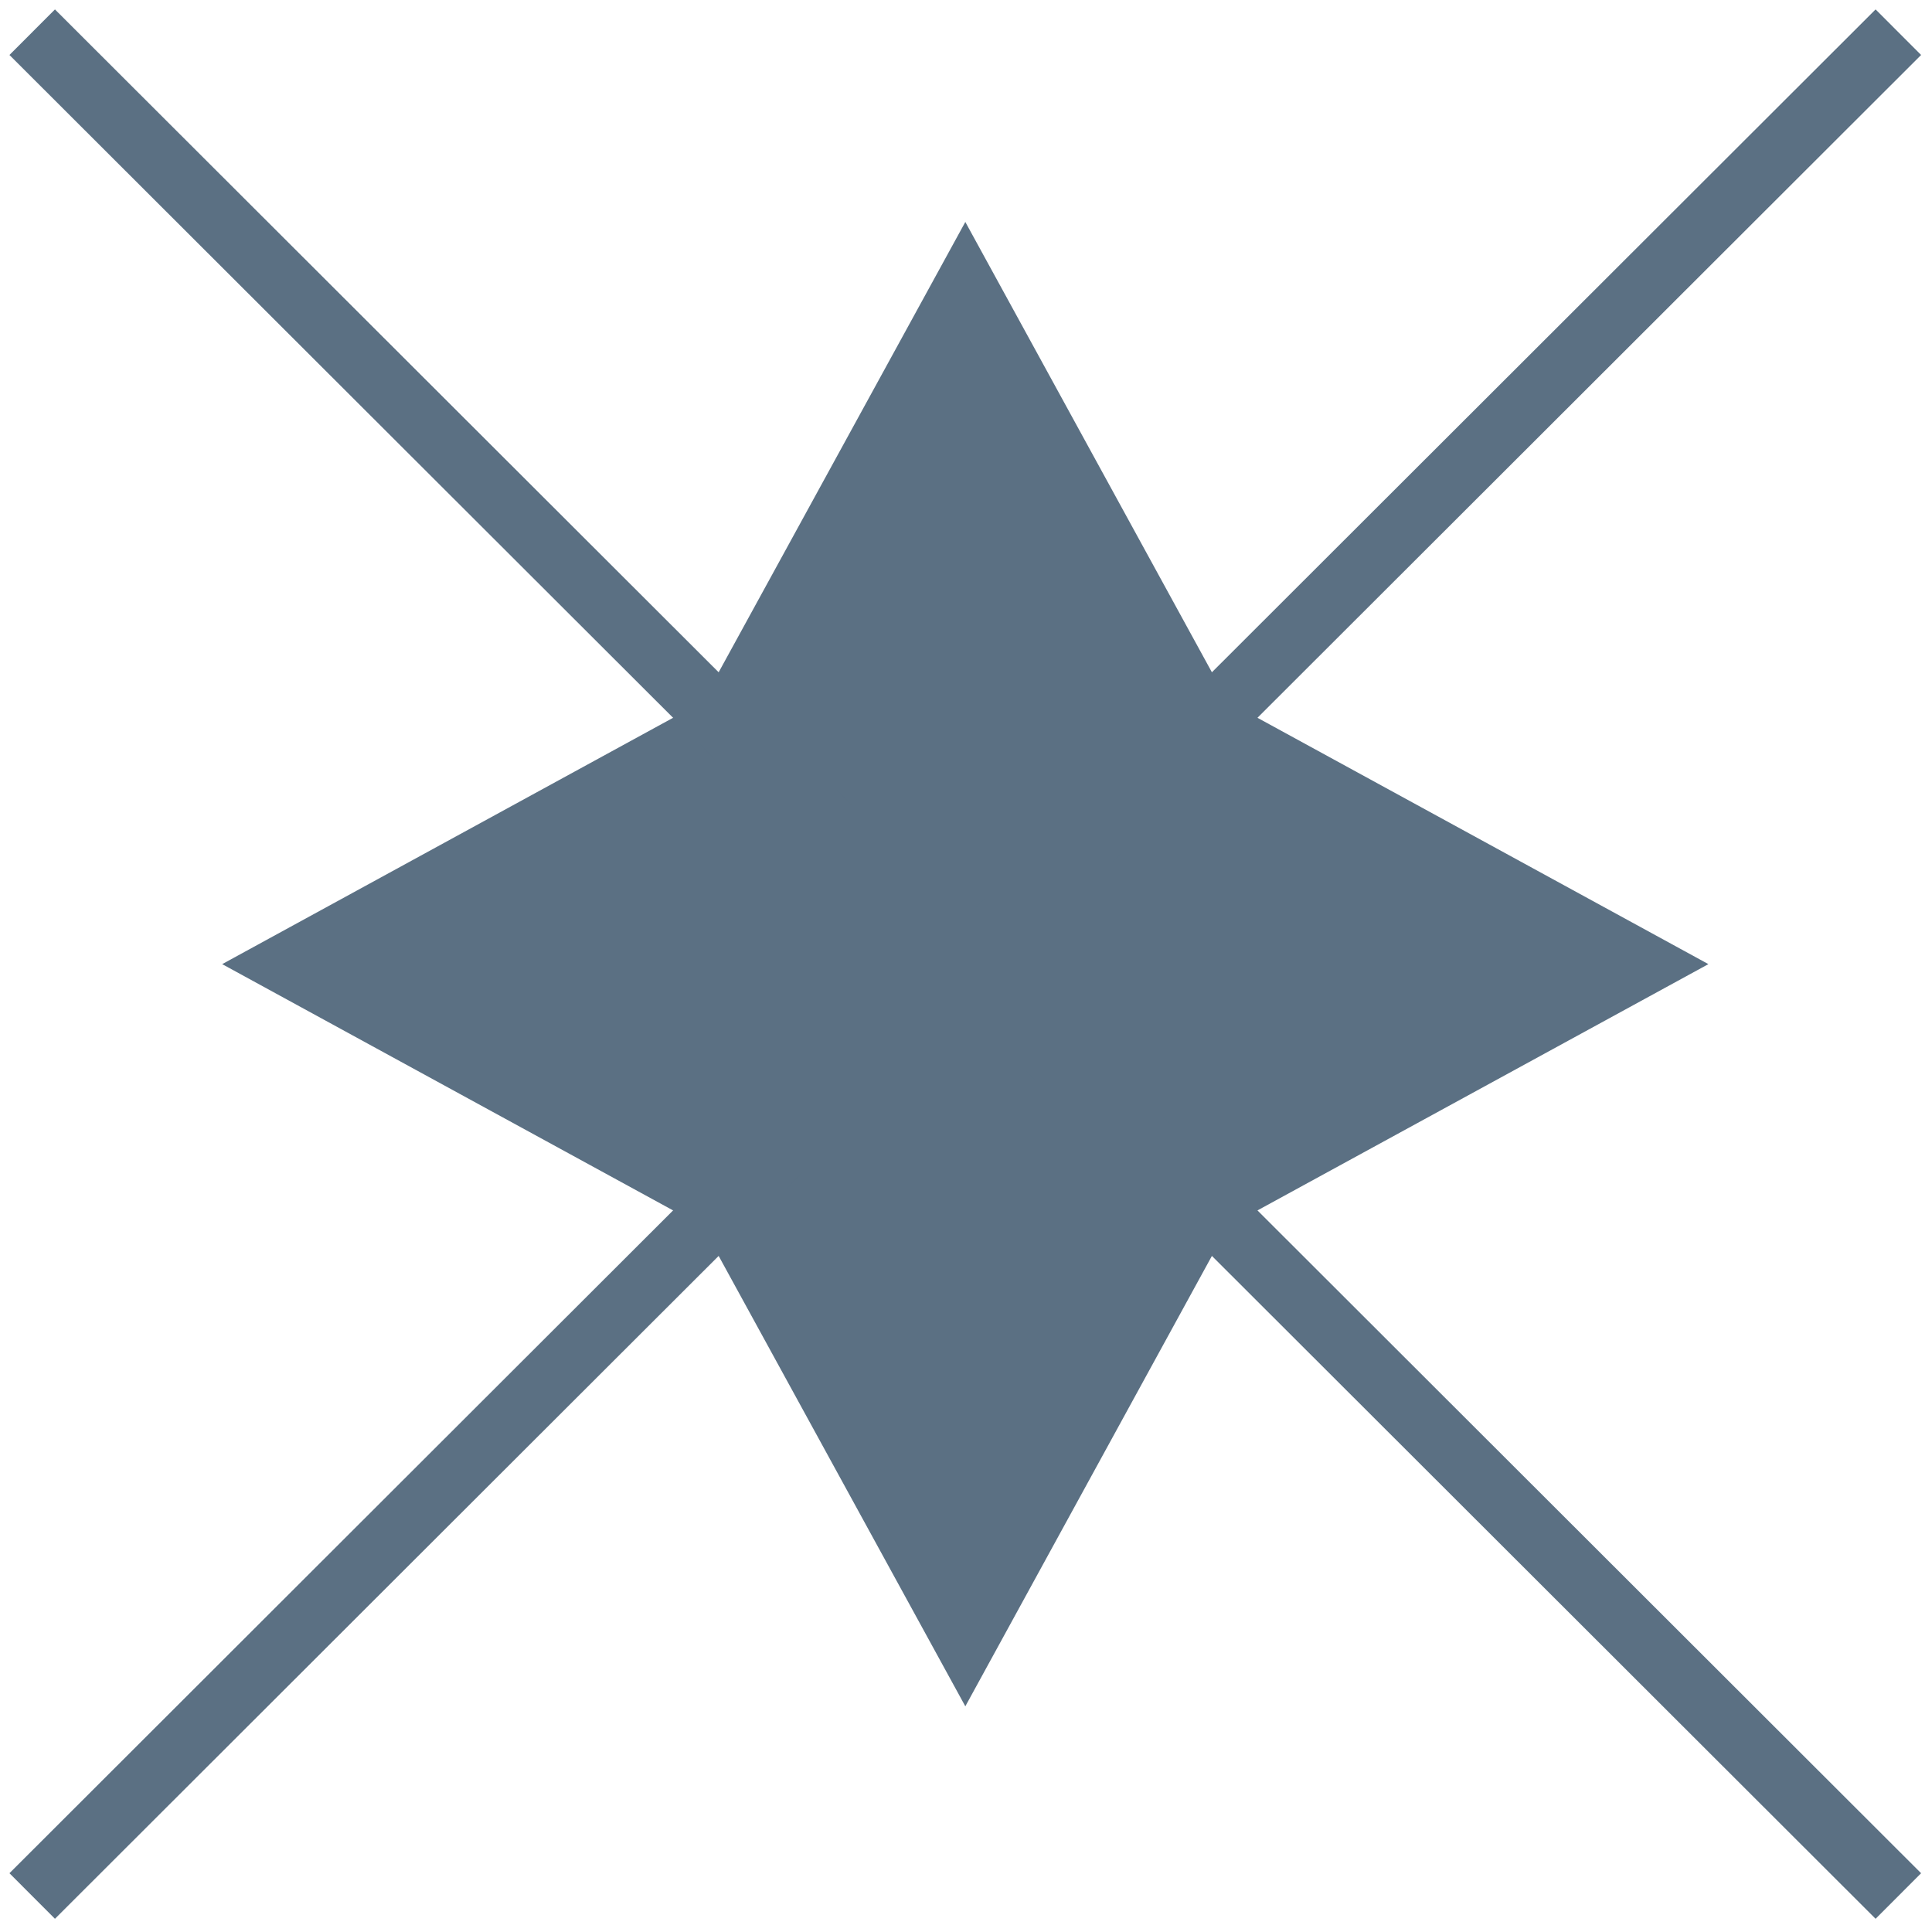
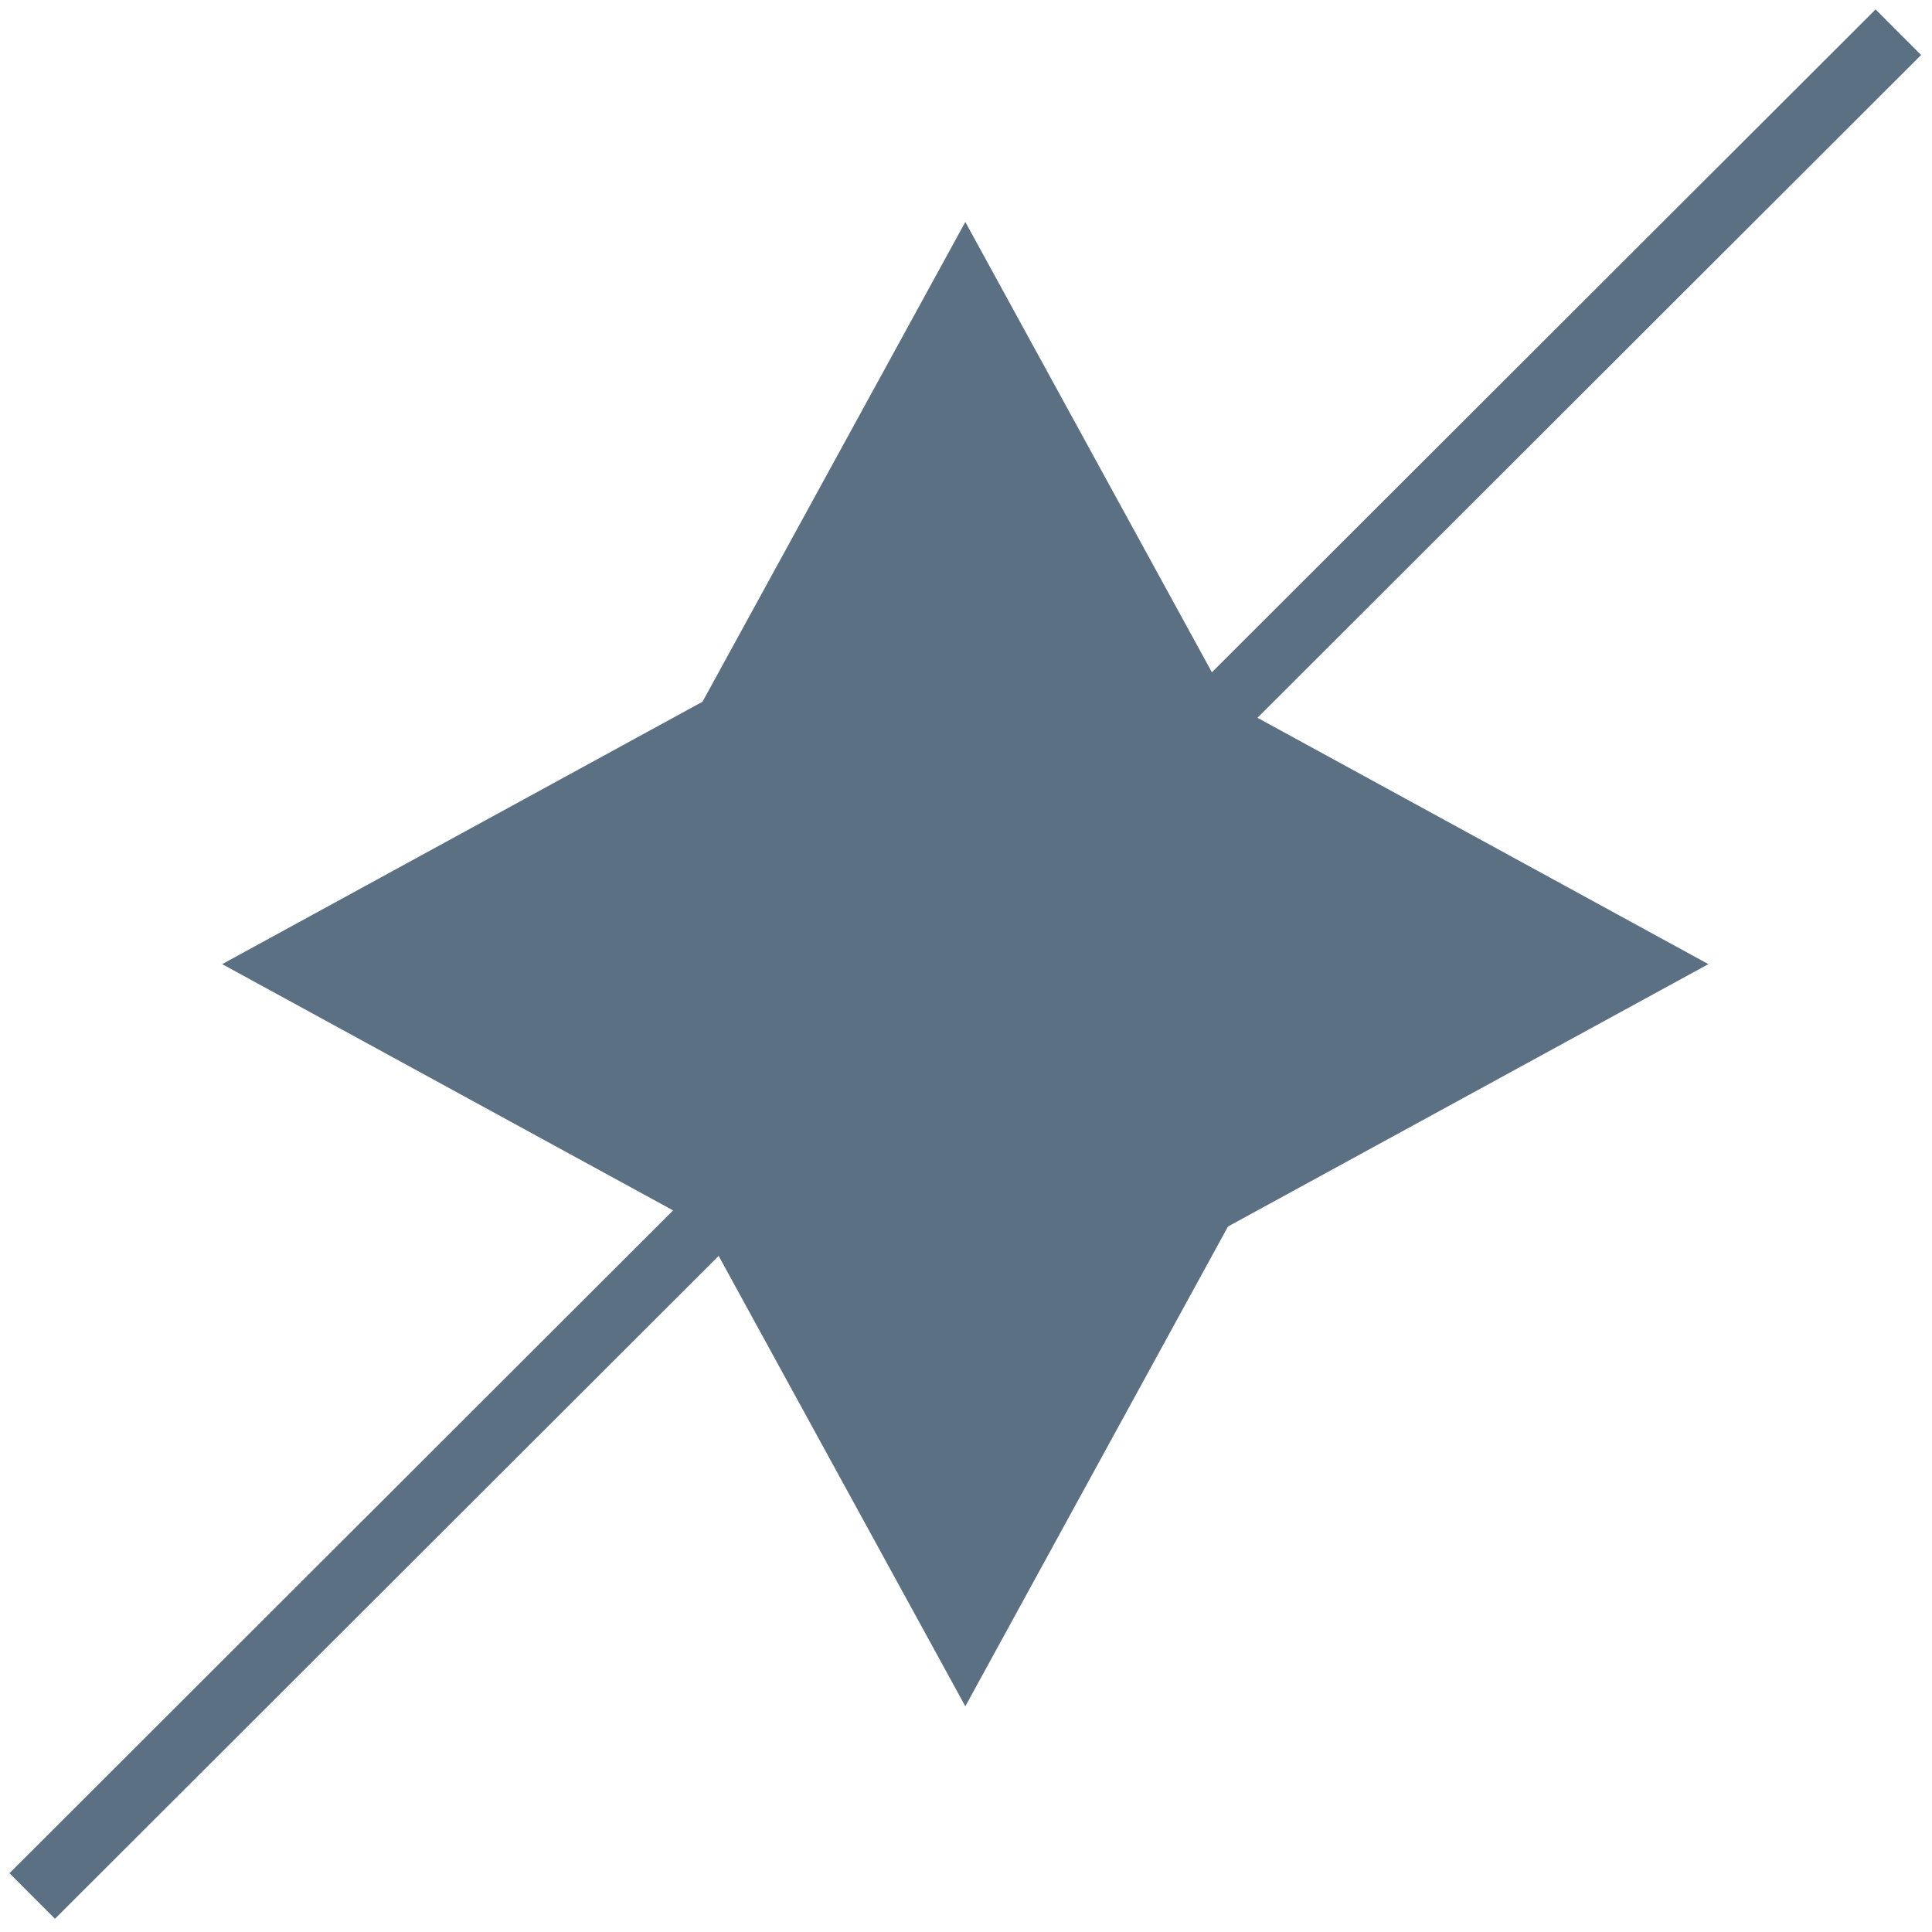
<svg xmlns="http://www.w3.org/2000/svg" width="60" height="60" viewBox="0 0 60 60" fill="none">
  <path d="M29.979 6.893L38.137 21.792L53.056 29.942L38.137 38.09L29.979 52.991L21.818 38.09L6.9 29.942L21.818 21.792L29.979 6.893Z" fill="#5B7083" />
-   <path d="M1 1L58.955 58.882" stroke="#5B7083" stroke-width="2" stroke-miterlimit="10" />
  <path d="M58.955 1L1 58.882" stroke="#5B7083" stroke-width="2" stroke-miterlimit="10" />
</svg>